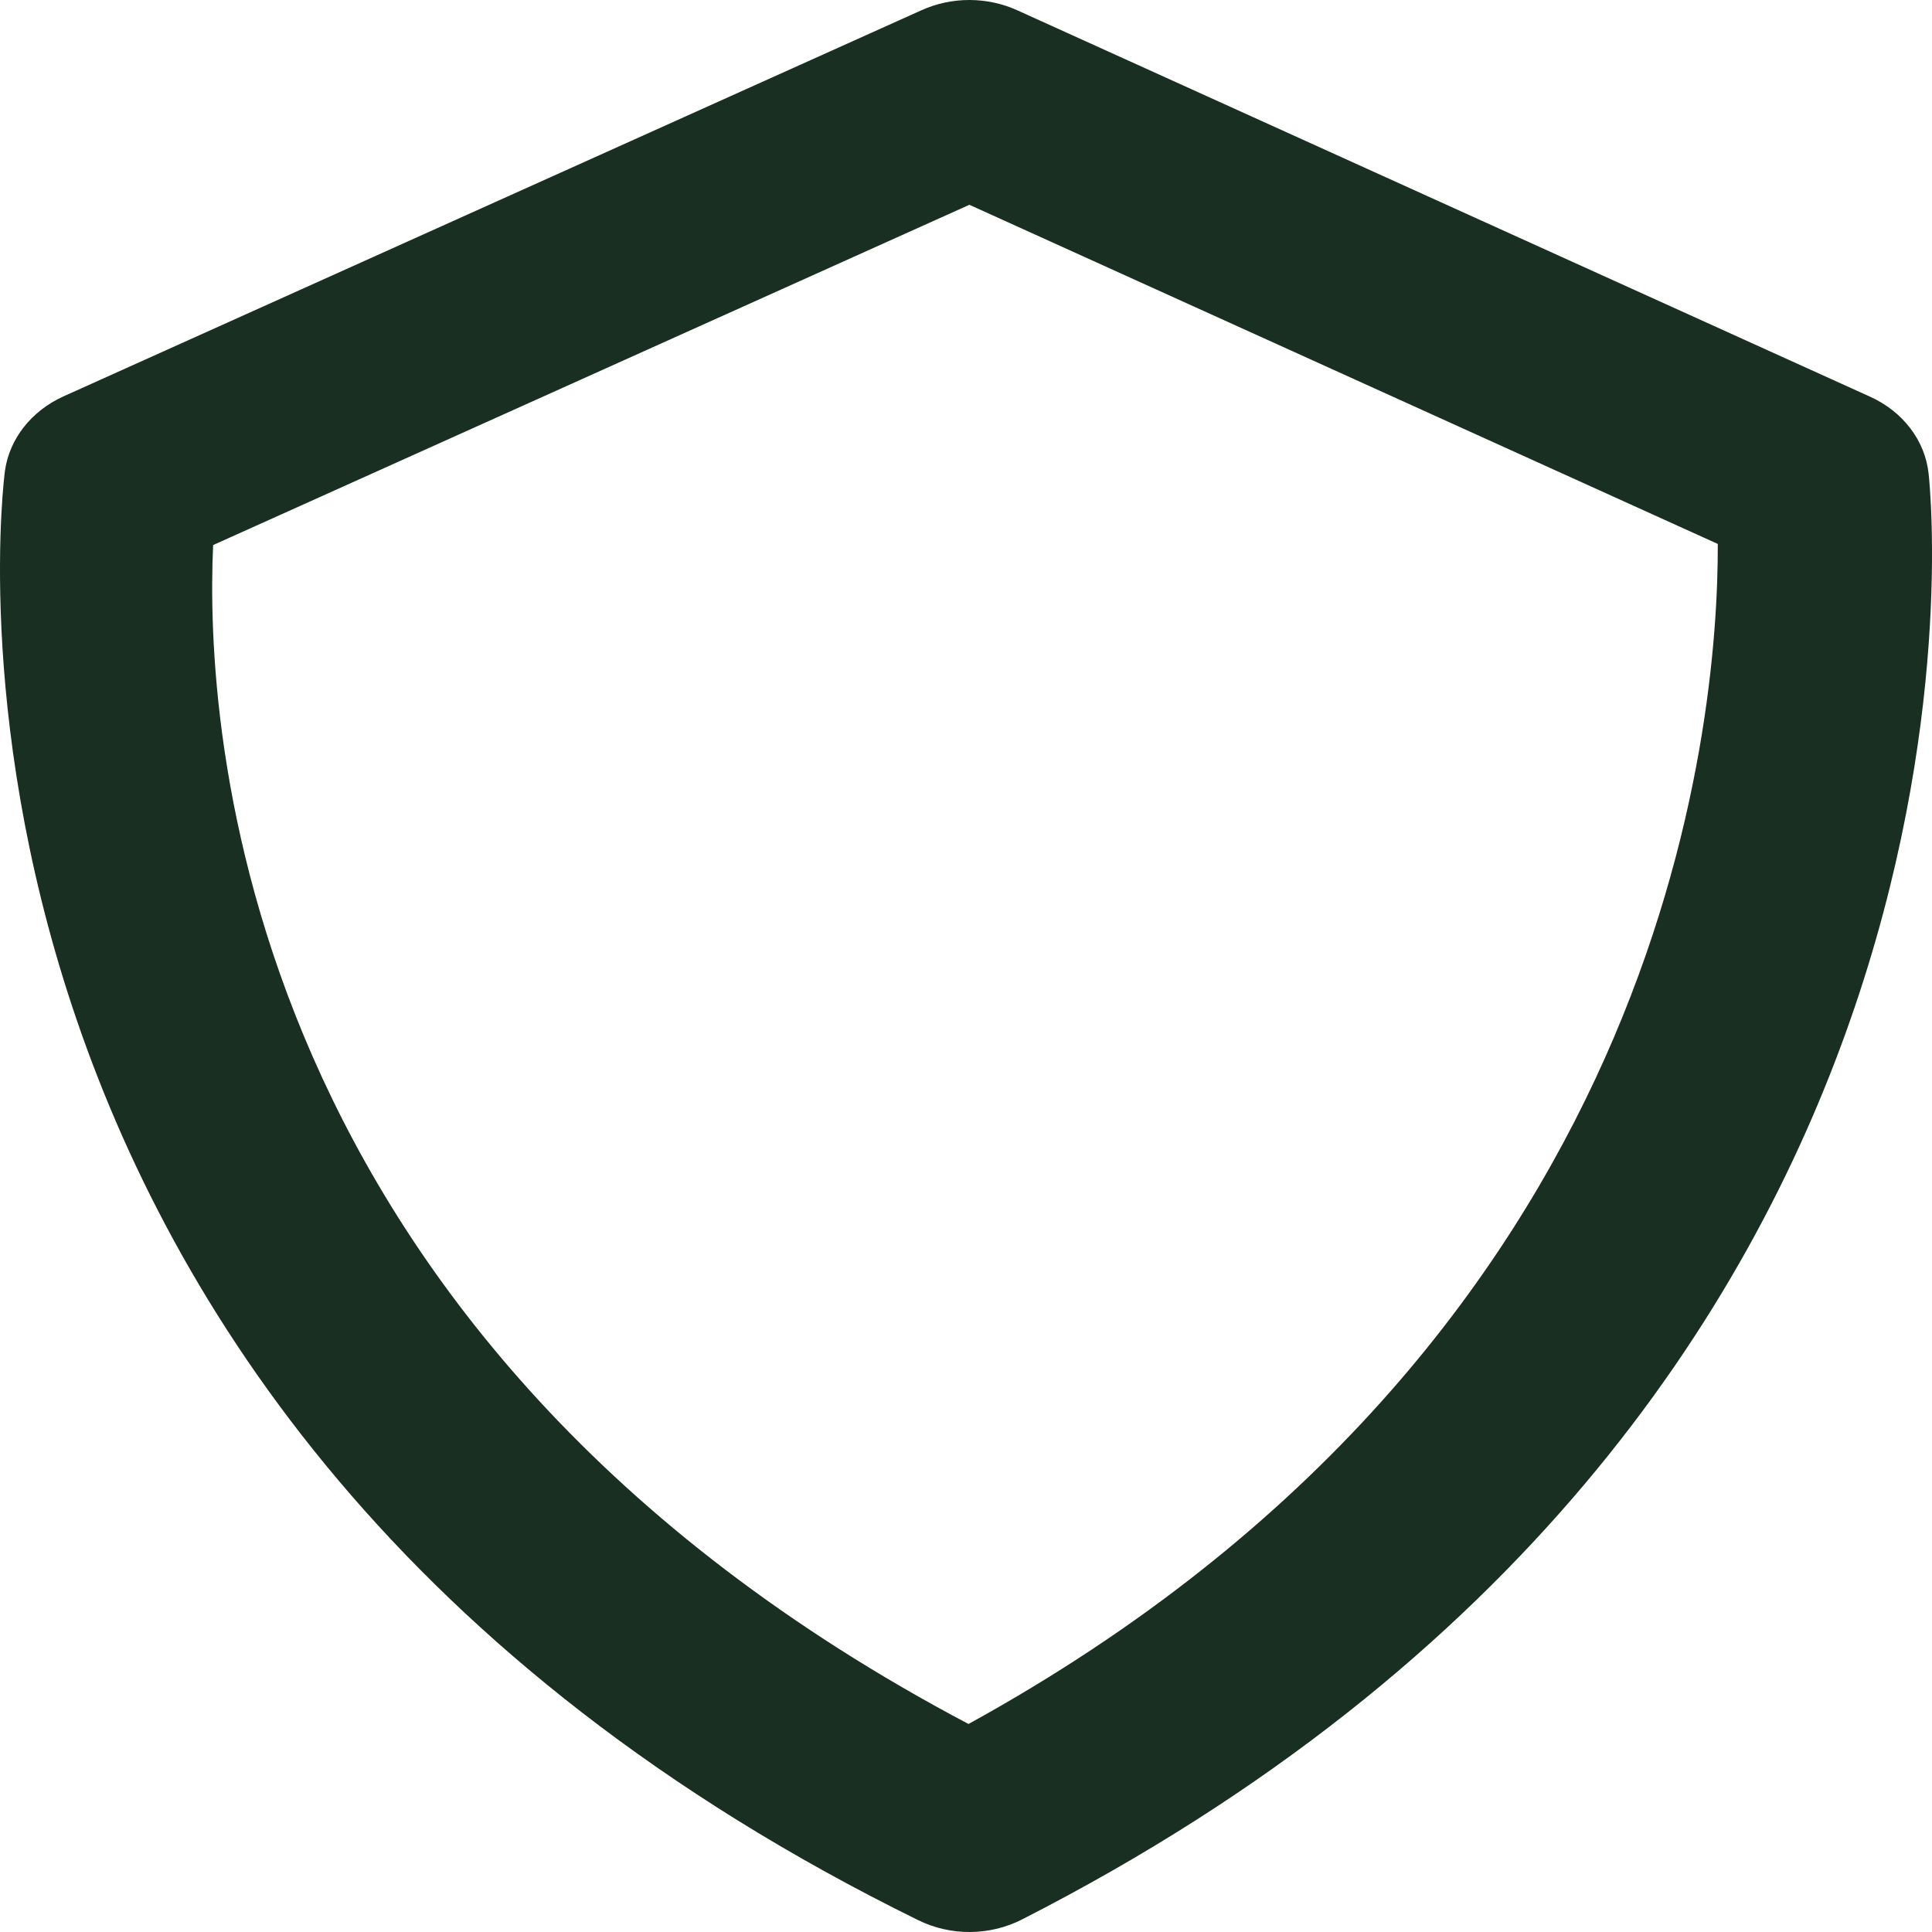
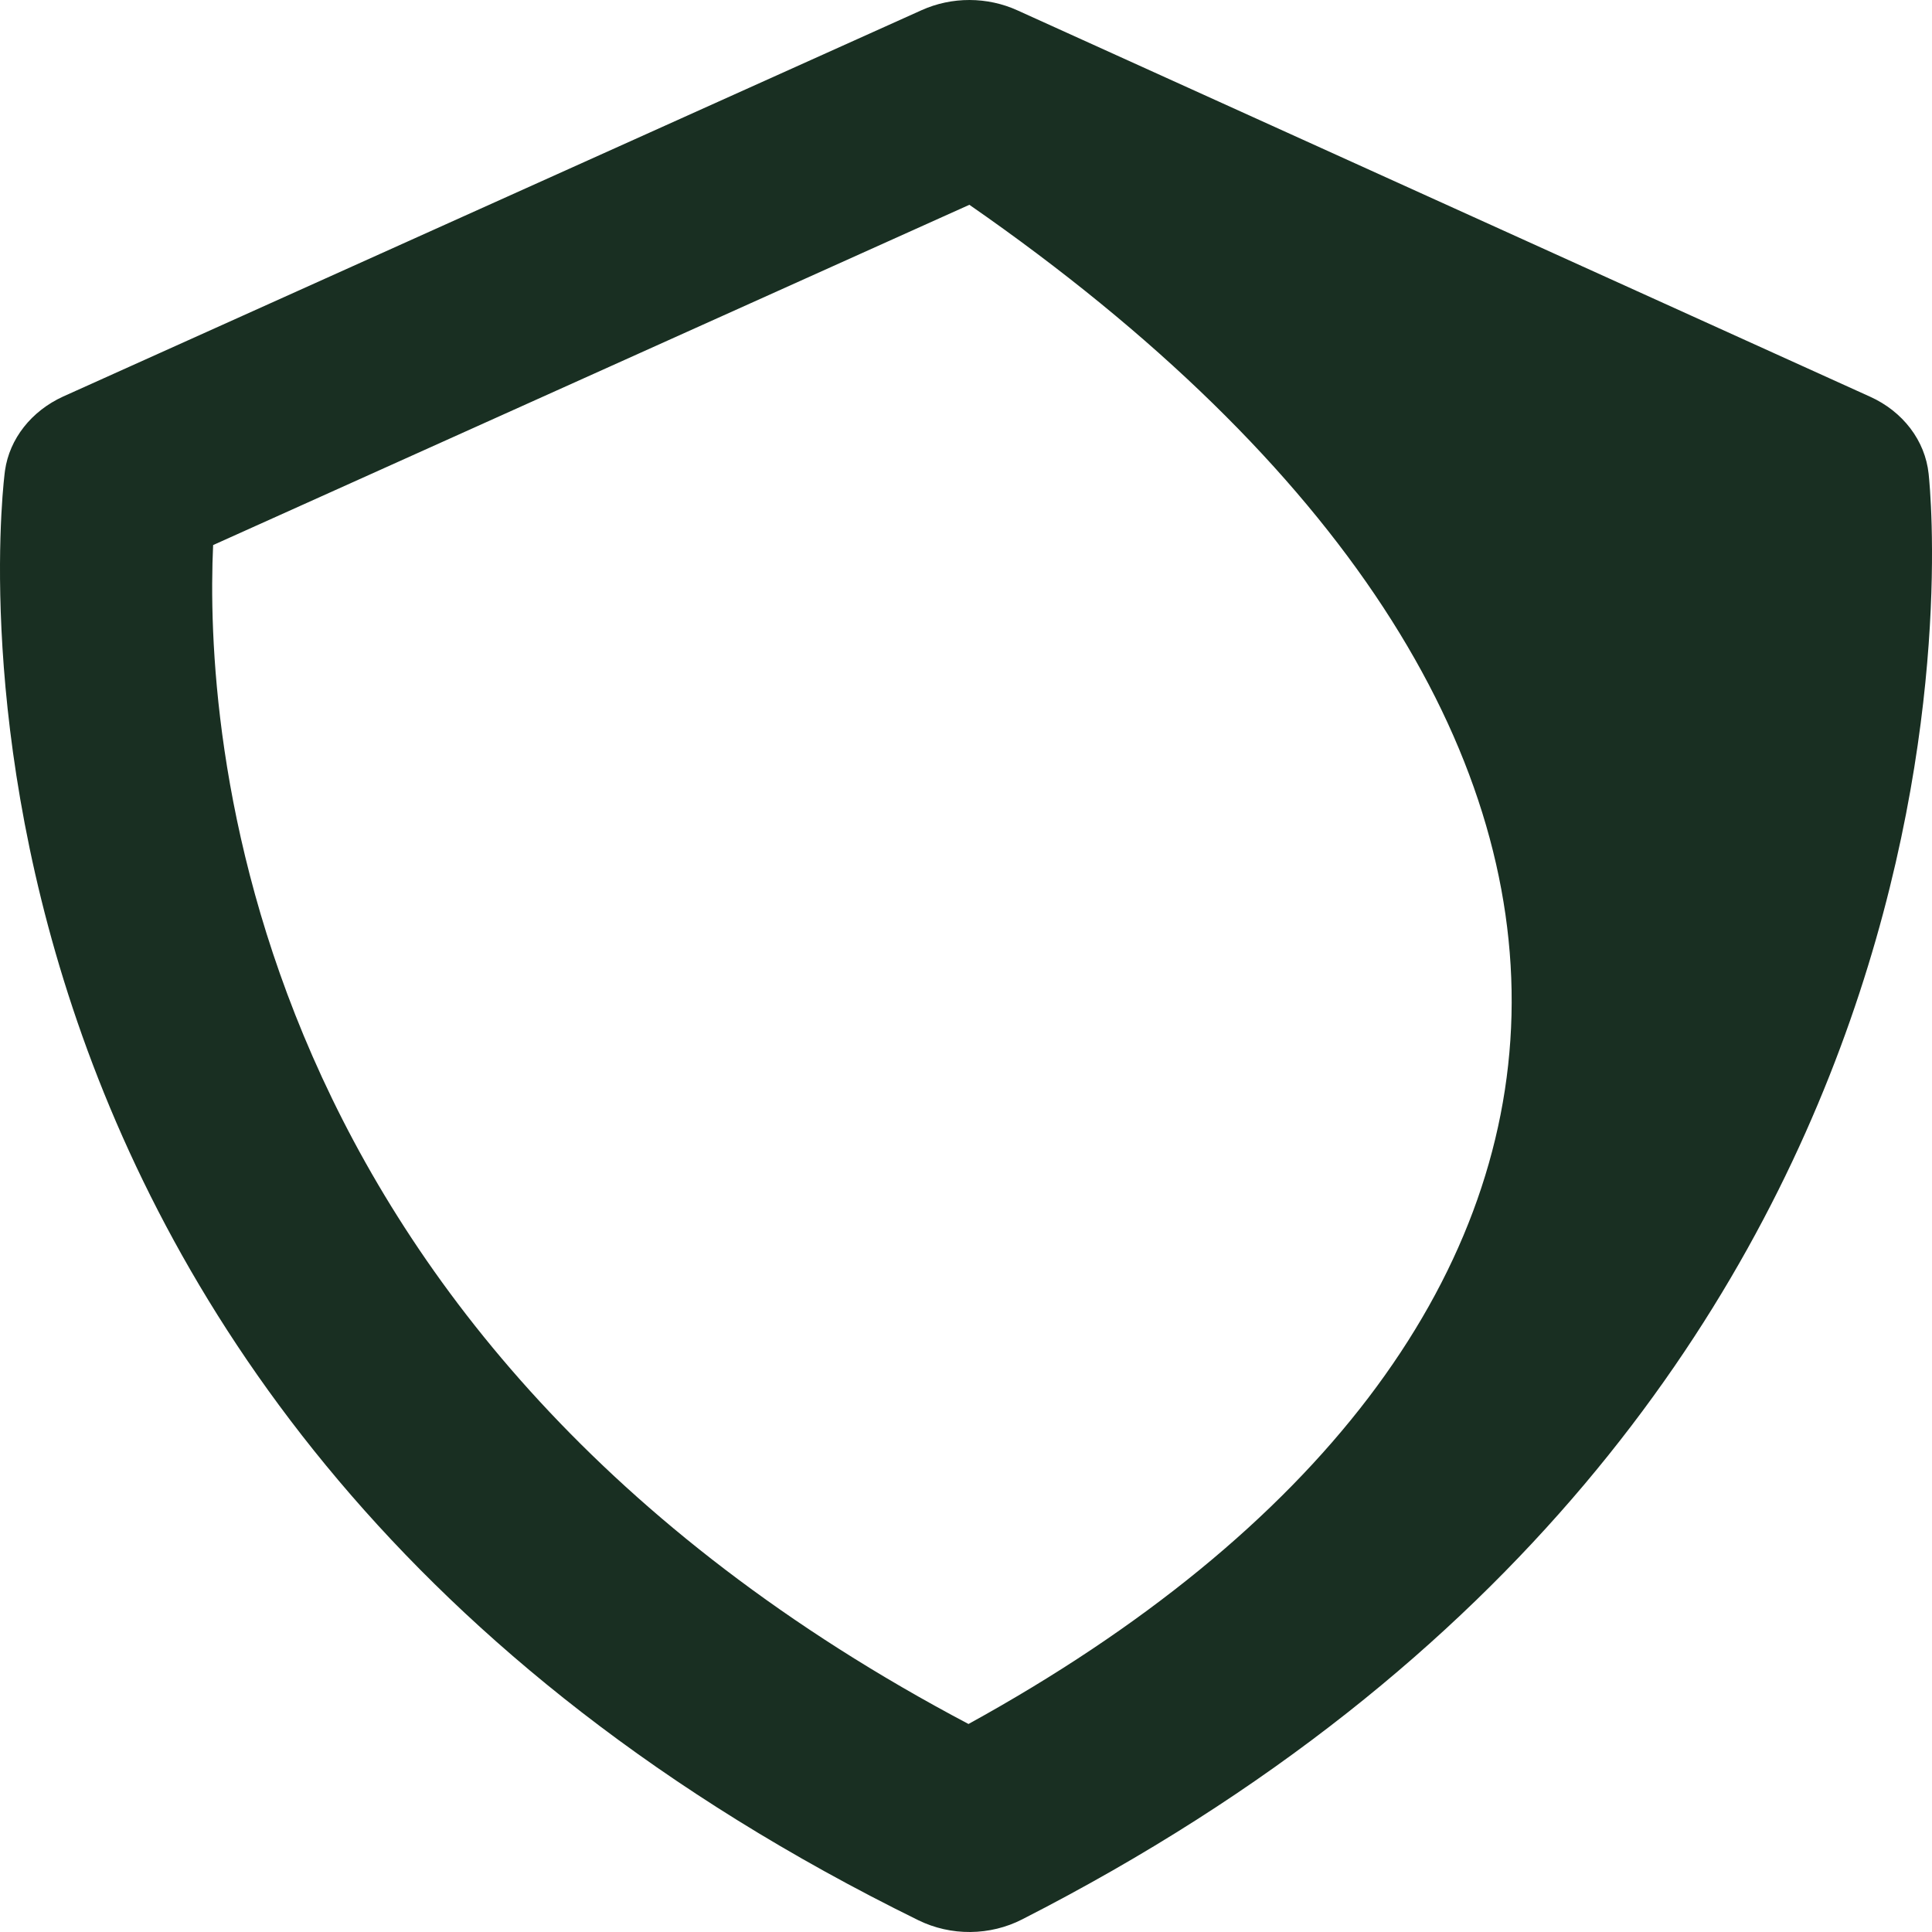
<svg xmlns="http://www.w3.org/2000/svg" width="48" height="48" viewBox="0 0 48 48" fill="none">
-   <path id="icon" d="M47.916 11.769C47.873 11.365 47.717 10.977 47.463 10.643C47.208 10.308 46.864 10.037 46.462 9.856L25.277 0.257C24.908 0.089 24.501 0.001 24.088 5.9749e-06C23.675 -0.001 23.268 0.086 22.899 0.252L1.57 9.851C0.781 10.211 0.236 10.9 0.124 11.692C0.09 11.925 -2.918 35.069 22.819 47.709C23.215 47.903 23.659 48.004 24.109 48C24.56 47.996 25.002 47.888 25.394 47.687C50.124 35.066 48.017 12.714 47.916 11.769ZM24.062 42.832C5.834 33.209 5.09 17.989 5.295 13.542L24.084 5.088L42.678 13.514C42.692 18.001 41.4 33.295 24.062 42.832Z" fill="#192F22" />
+   <path id="icon" d="M47.916 11.769C47.873 11.365 47.717 10.977 47.463 10.643C47.208 10.308 46.864 10.037 46.462 9.856L25.277 0.257C24.908 0.089 24.501 0.001 24.088 5.9749e-06C23.675 -0.001 23.268 0.086 22.899 0.252L1.57 9.851C0.781 10.211 0.236 10.9 0.124 11.692C0.09 11.925 -2.918 35.069 22.819 47.709C23.215 47.903 23.659 48.004 24.109 48C24.56 47.996 25.002 47.888 25.394 47.687C50.124 35.066 48.017 12.714 47.916 11.769ZM24.062 42.832C5.834 33.209 5.09 17.989 5.295 13.542L24.084 5.088C42.692 18.001 41.4 33.295 24.062 42.832Z" fill="#192F22" />
</svg>